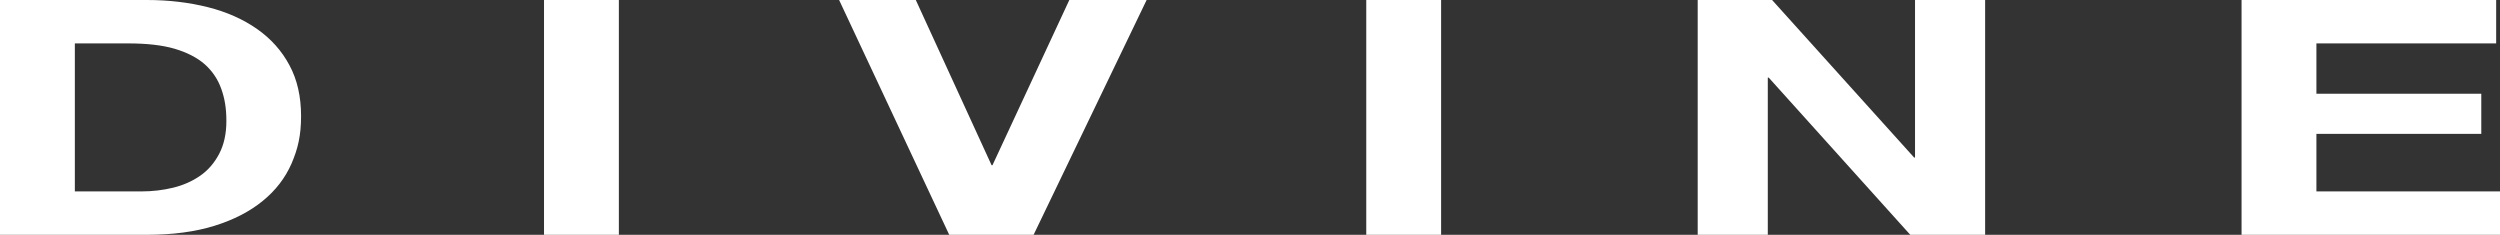
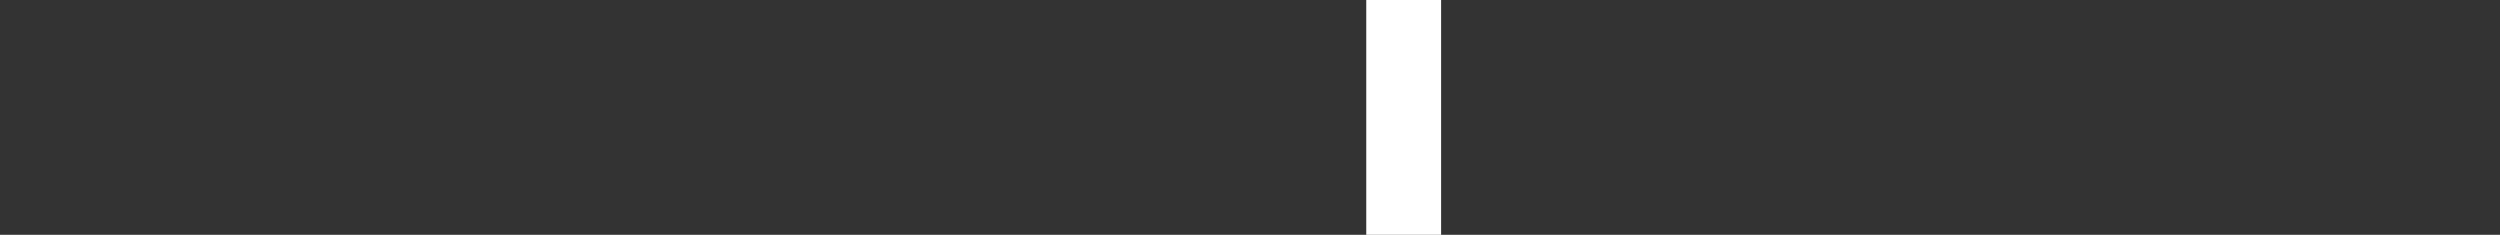
<svg xmlns="http://www.w3.org/2000/svg" id="_レイヤー_1" data-name="レイヤー 1" version="1.1" viewBox="0 0 1630 153.1">
  <rect x="0" y="0" width="1630" height="153.1" fill="#333333" stroke="none" />
  <defs>
    <style>
      .cls-1 {
        fill: #fff;
        stroke-width: 0px;
      }
    </style>
  </defs>
-   <path class="cls-1" d="M95.7,0c14.3,0,27.6,1.6,39.9,4.7,12.3,3.1,23,7.9,32,14.2,9,6.3,16.1,14.2,21.1,23.6,5.1,9.4,7.6,20.5,7.6,33.2s-2.1,21.4-6.2,30.9c-4.1,9.4-10.4,17.6-18.8,24.4-8.4,6.9-18.9,12.3-31.4,16.2-12.5,3.9-27.3,5.9-44.3,5.9H0V0h95.7ZM92.3,124.8c7,0,13.9-.8,20.5-2.4,6.6-1.6,12.5-4.2,17.7-7.8,5.2-3.6,9.3-8.4,12.4-14.3,3.1-5.9,4.7-13,4.7-21.4s-1.1-14.7-3.3-20.9c-2.2-6.2-5.7-11.5-10.7-16-5-4.4-11.6-7.8-19.7-10.2-8.2-2.4-18.3-3.5-30.3-3.5h-34.8v96.5h43.5Z" />
-   <path class="cls-1" d="M403.5,0v153.1h-48.8V0h48.8Z" />
-   <path class="cls-1" d="M618.9,153.1L547.1,0h50l49.4,107.7h.6L697.2,0h50.4l-73.7,153.1h-55Z" />
-   <path class="cls-1" d="M939.6,0v153.1h-48.8V0h48.8Z" />
-   <path class="cls-1" d="M1155.4,0l92.6,102.7h.6V0h45.7v153.1h-48.8l-92.3-102.5h-.6v102.5h-45.7V0h48.5Z" />
-   <path class="cls-1" d="M1627.5,0v28.3h-117.2v32.8h107.5v26.2h-107.5v37.5h119.7v28.3h-168.5V0h166Z" />
+   <path class="cls-1" d="M939.6,0v153.1h-48.8V0h48.8" />
</svg>